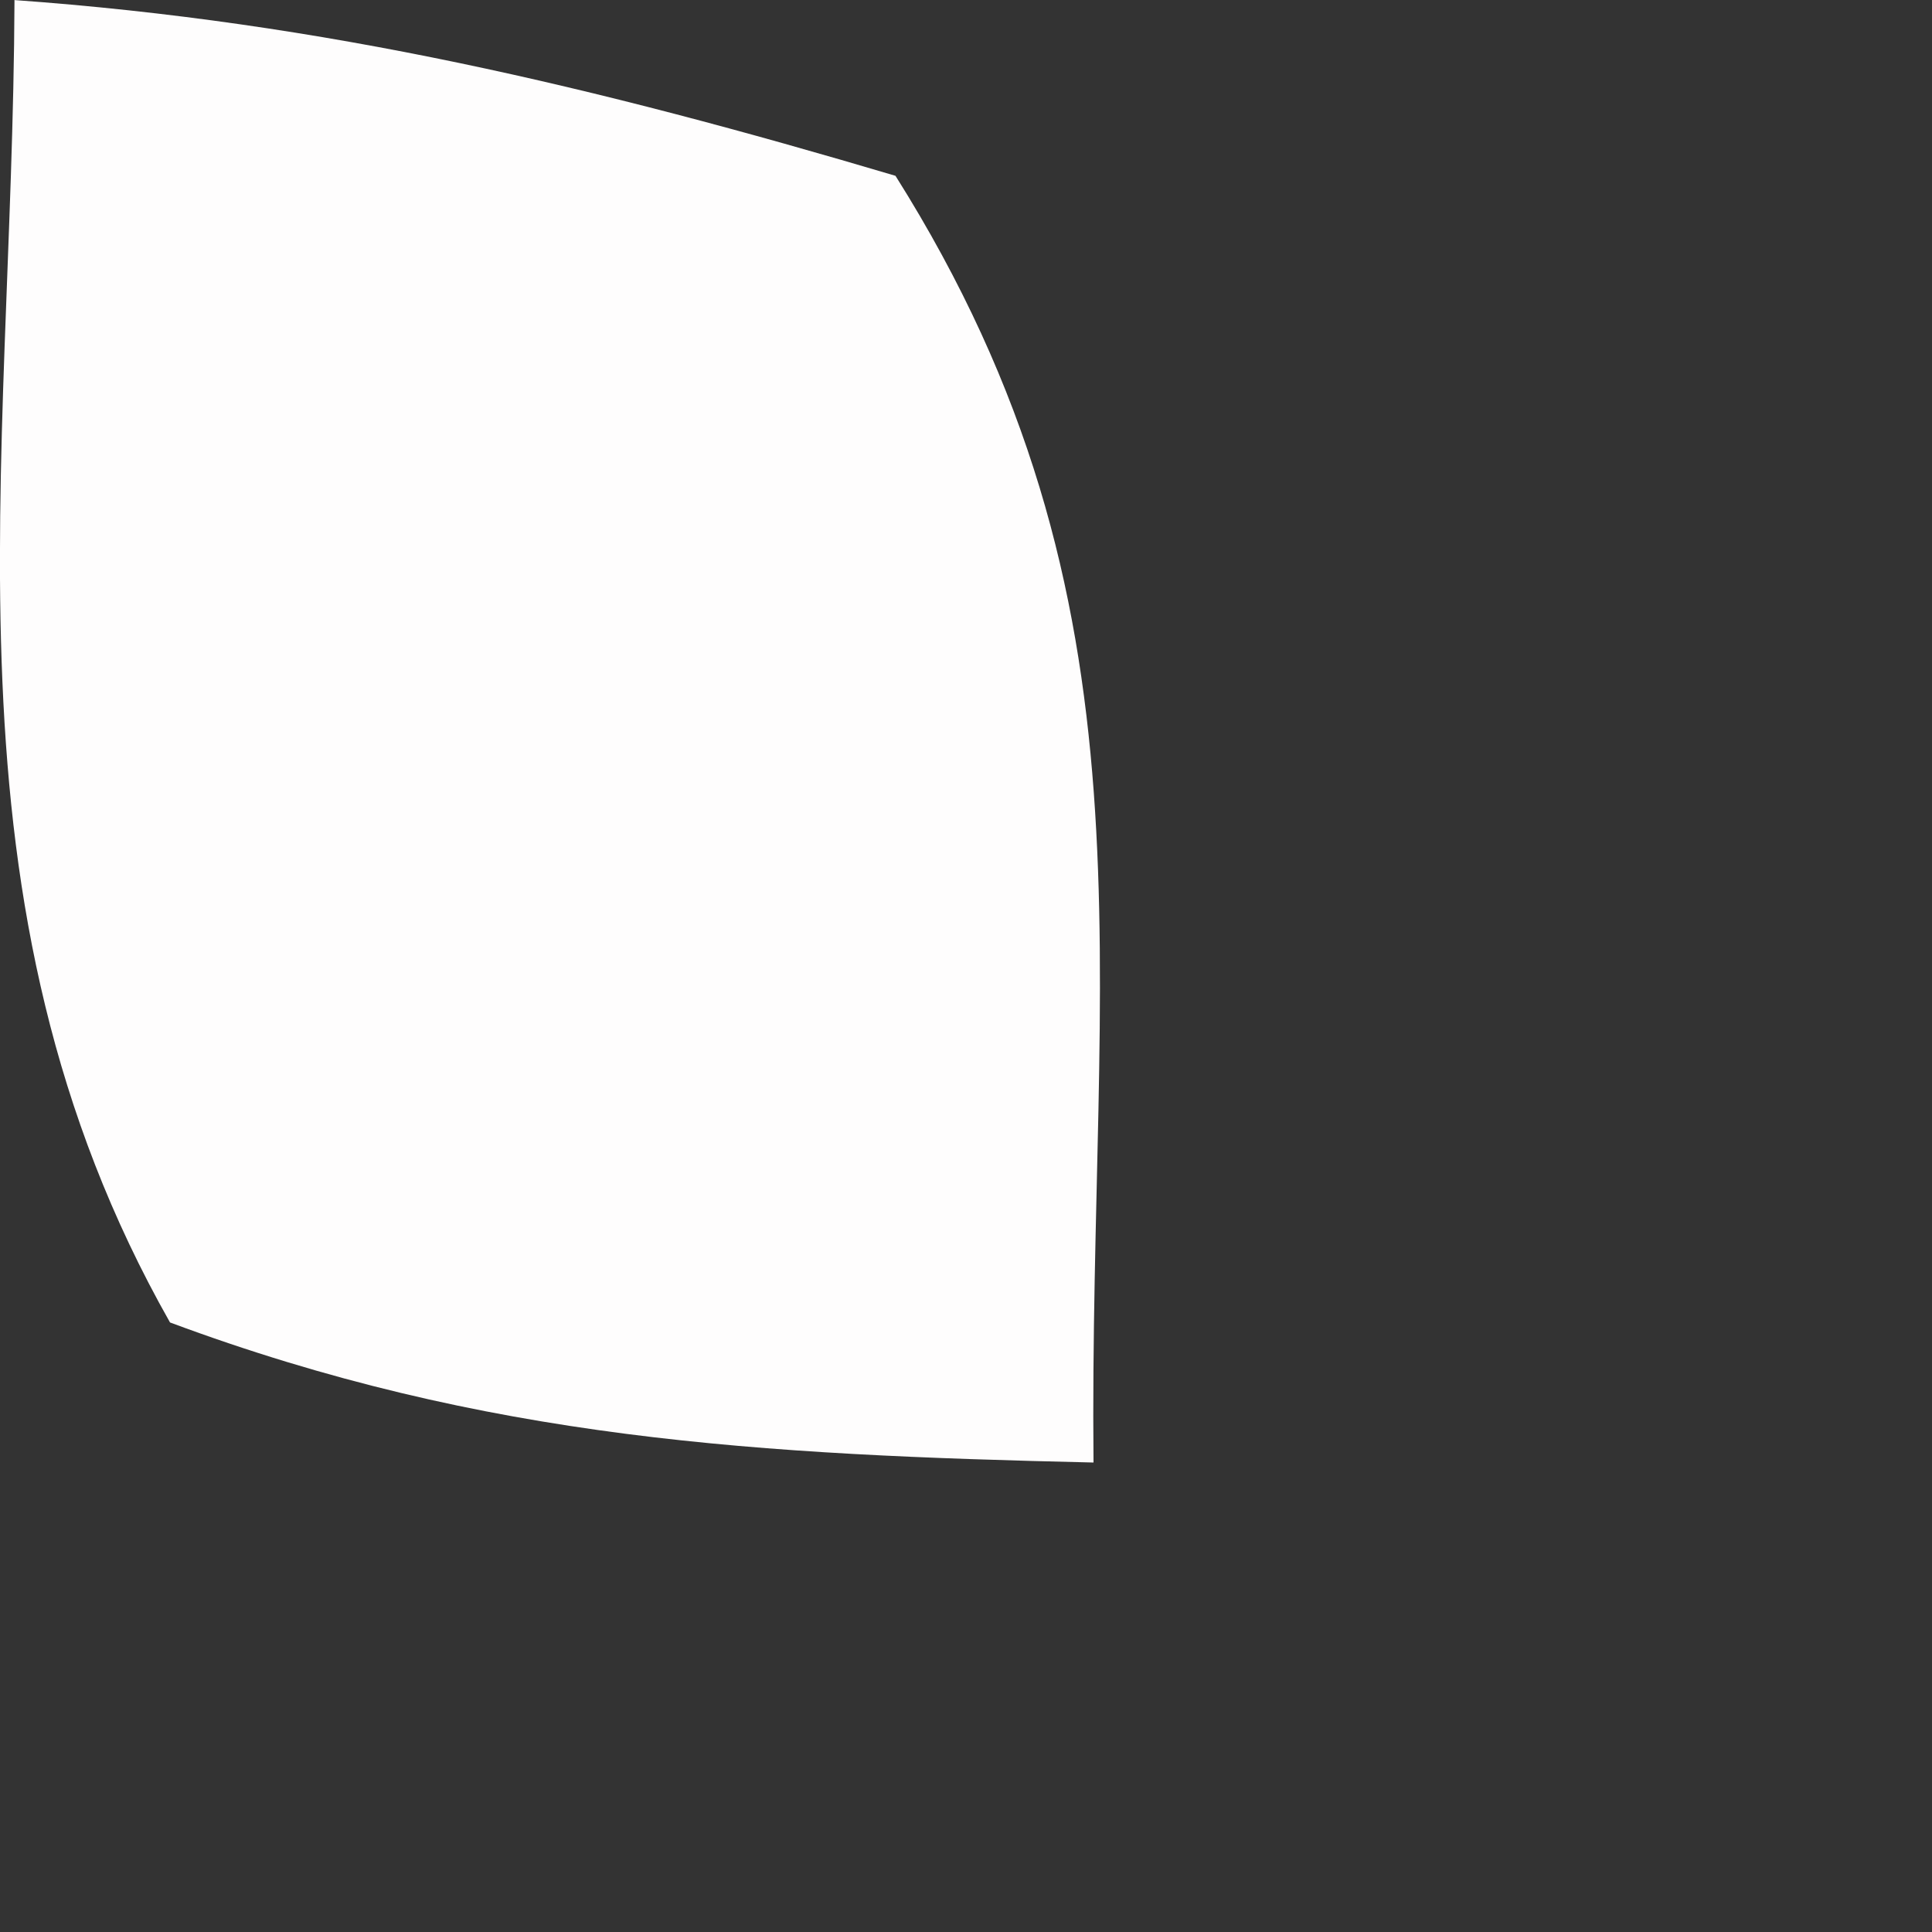
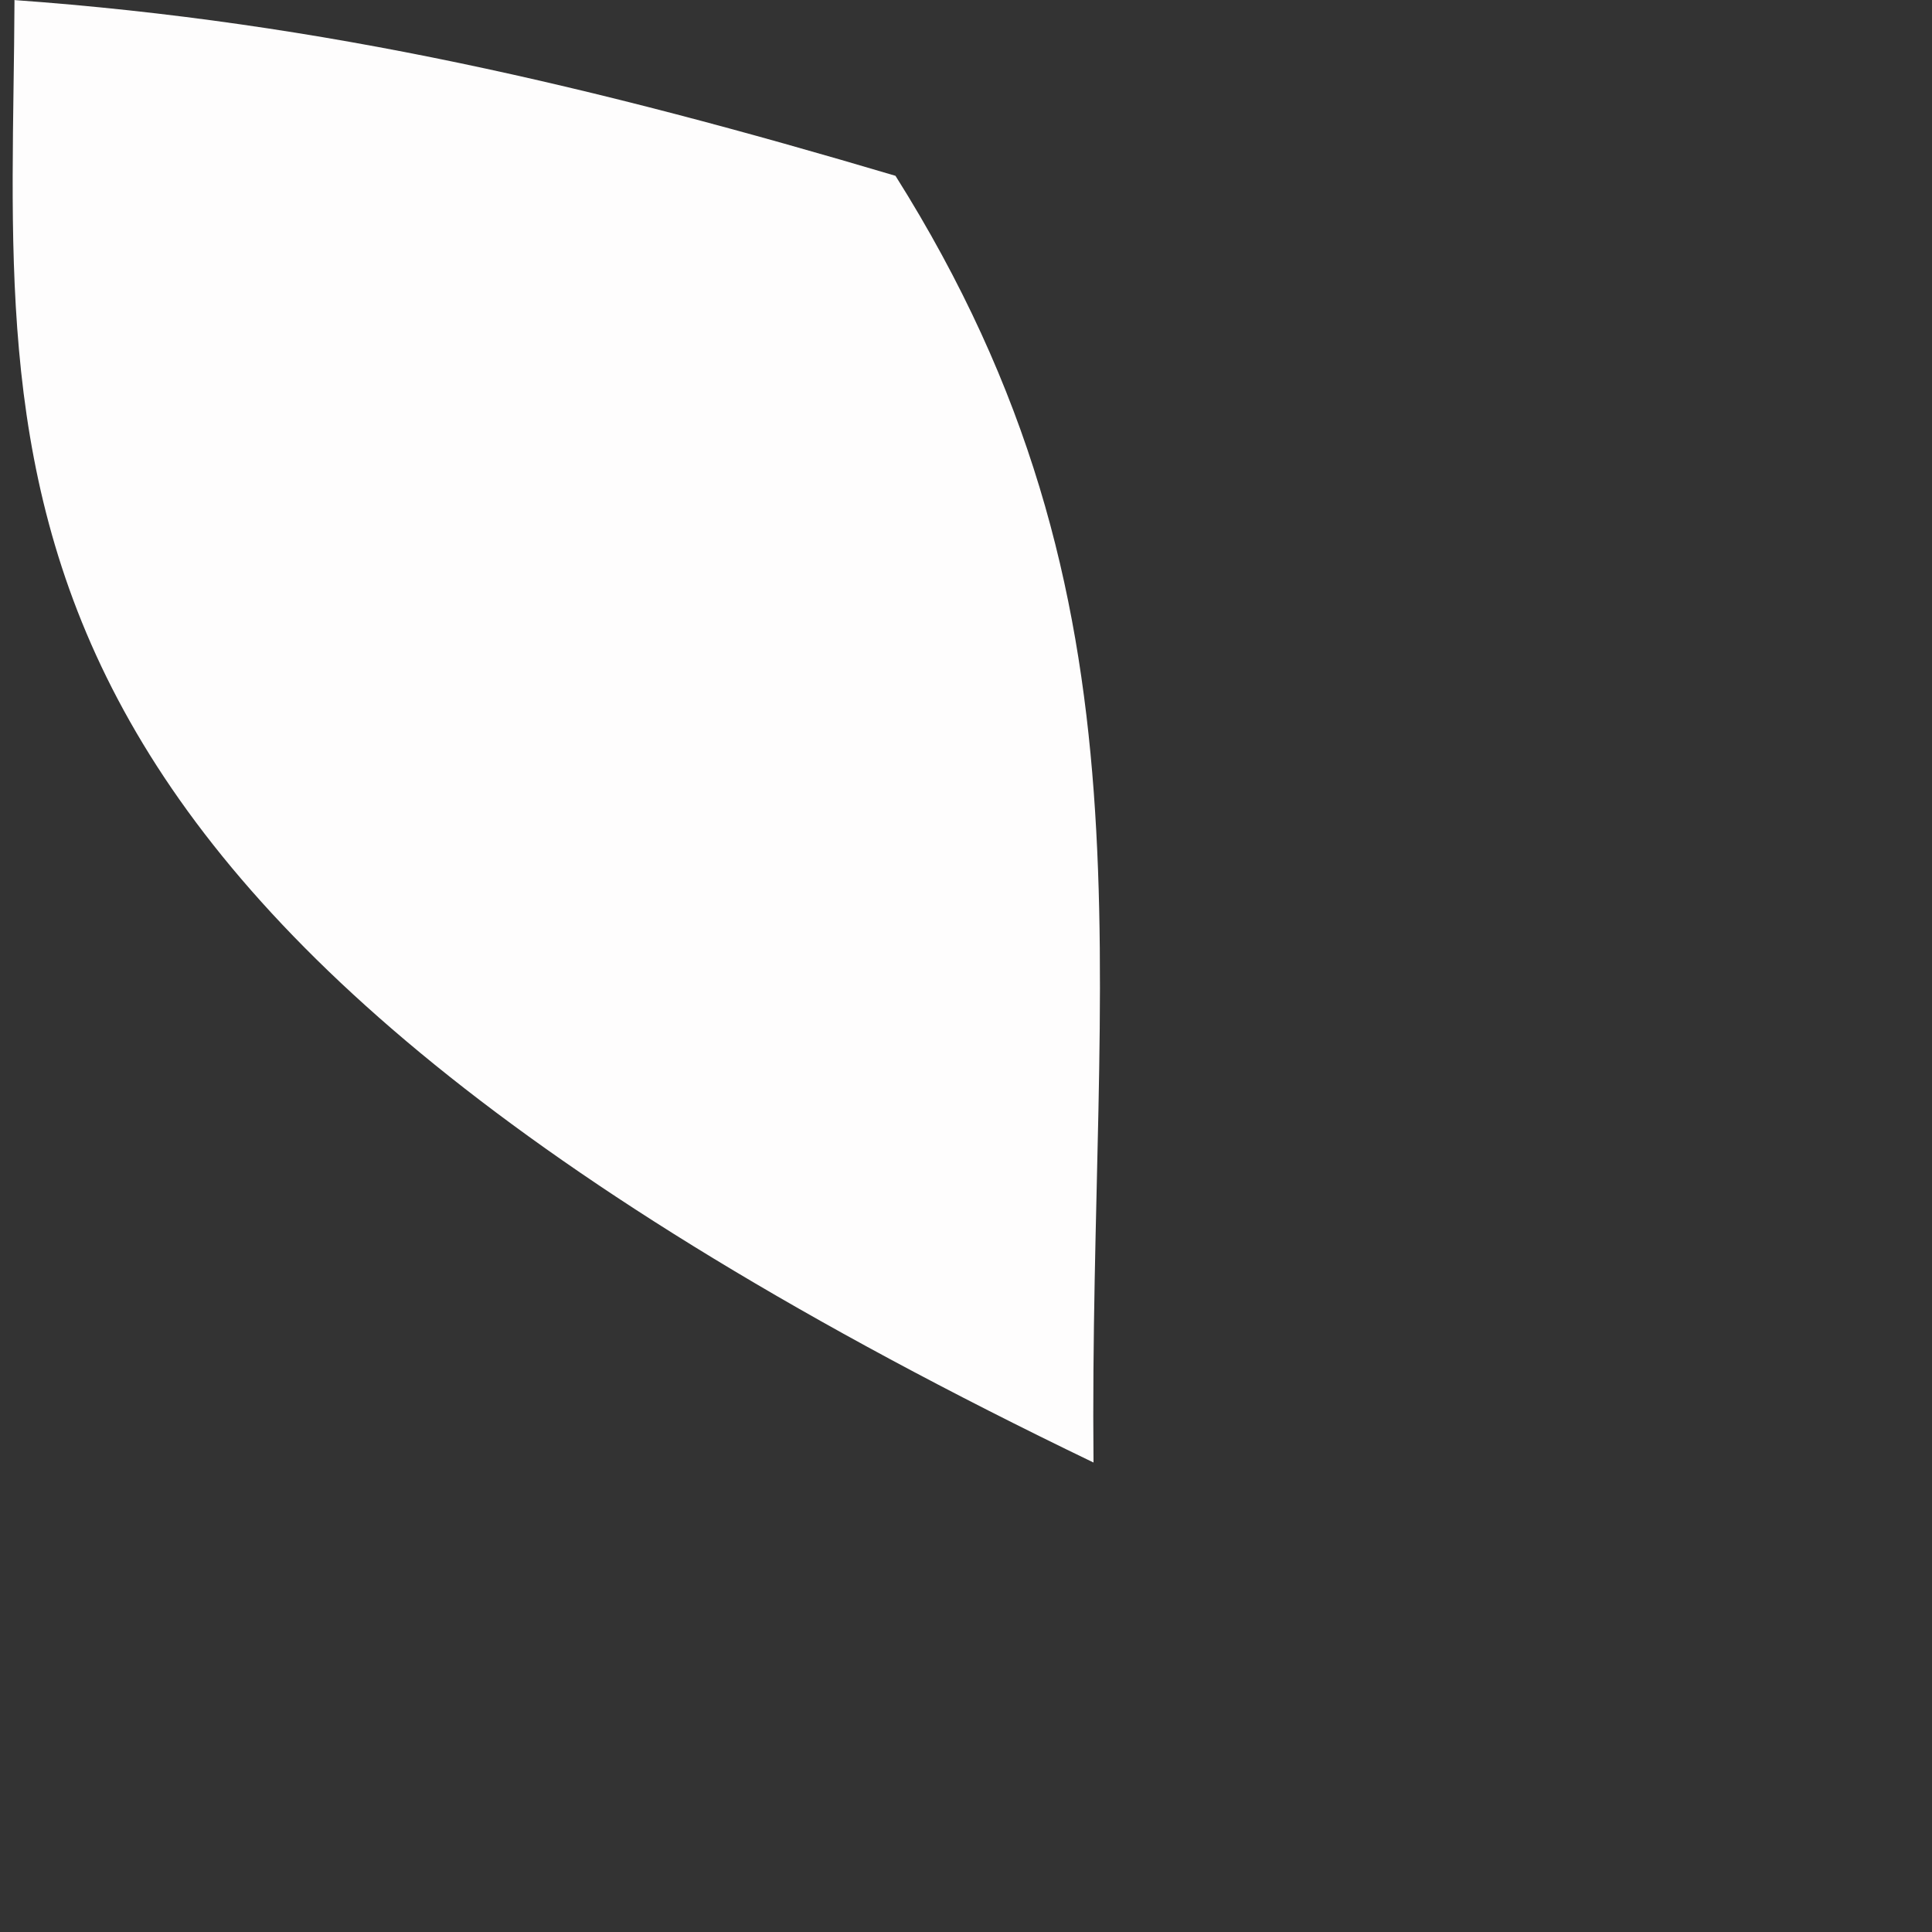
<svg xmlns="http://www.w3.org/2000/svg" fill="none" height="100%" overflow="visible" preserveAspectRatio="none" style="display: block;" viewBox="0 0 2 2" width="100%">
  <rect x="0" y="0" width="2" height="2" fill="#333333" stroke="none" />
-   <path d="M0.014 0C0.336 0.023 0.617 0.09 0.927 0.182C1.206 0.625 1.127 0.996 1.132 1.514C0.787 1.506 0.504 1.491 0.176 1.369C-0.07 0.935 0.013 0.491 0.015 0H0.014Z" fill="#FEFDFD" id="Vector" />
+   <path d="M0.014 0C0.336 0.023 0.617 0.09 0.927 0.182C1.206 0.625 1.127 0.996 1.132 1.514C-0.07 0.935 0.013 0.491 0.015 0H0.014Z" fill="#FEFDFD" id="Vector" />
</svg>